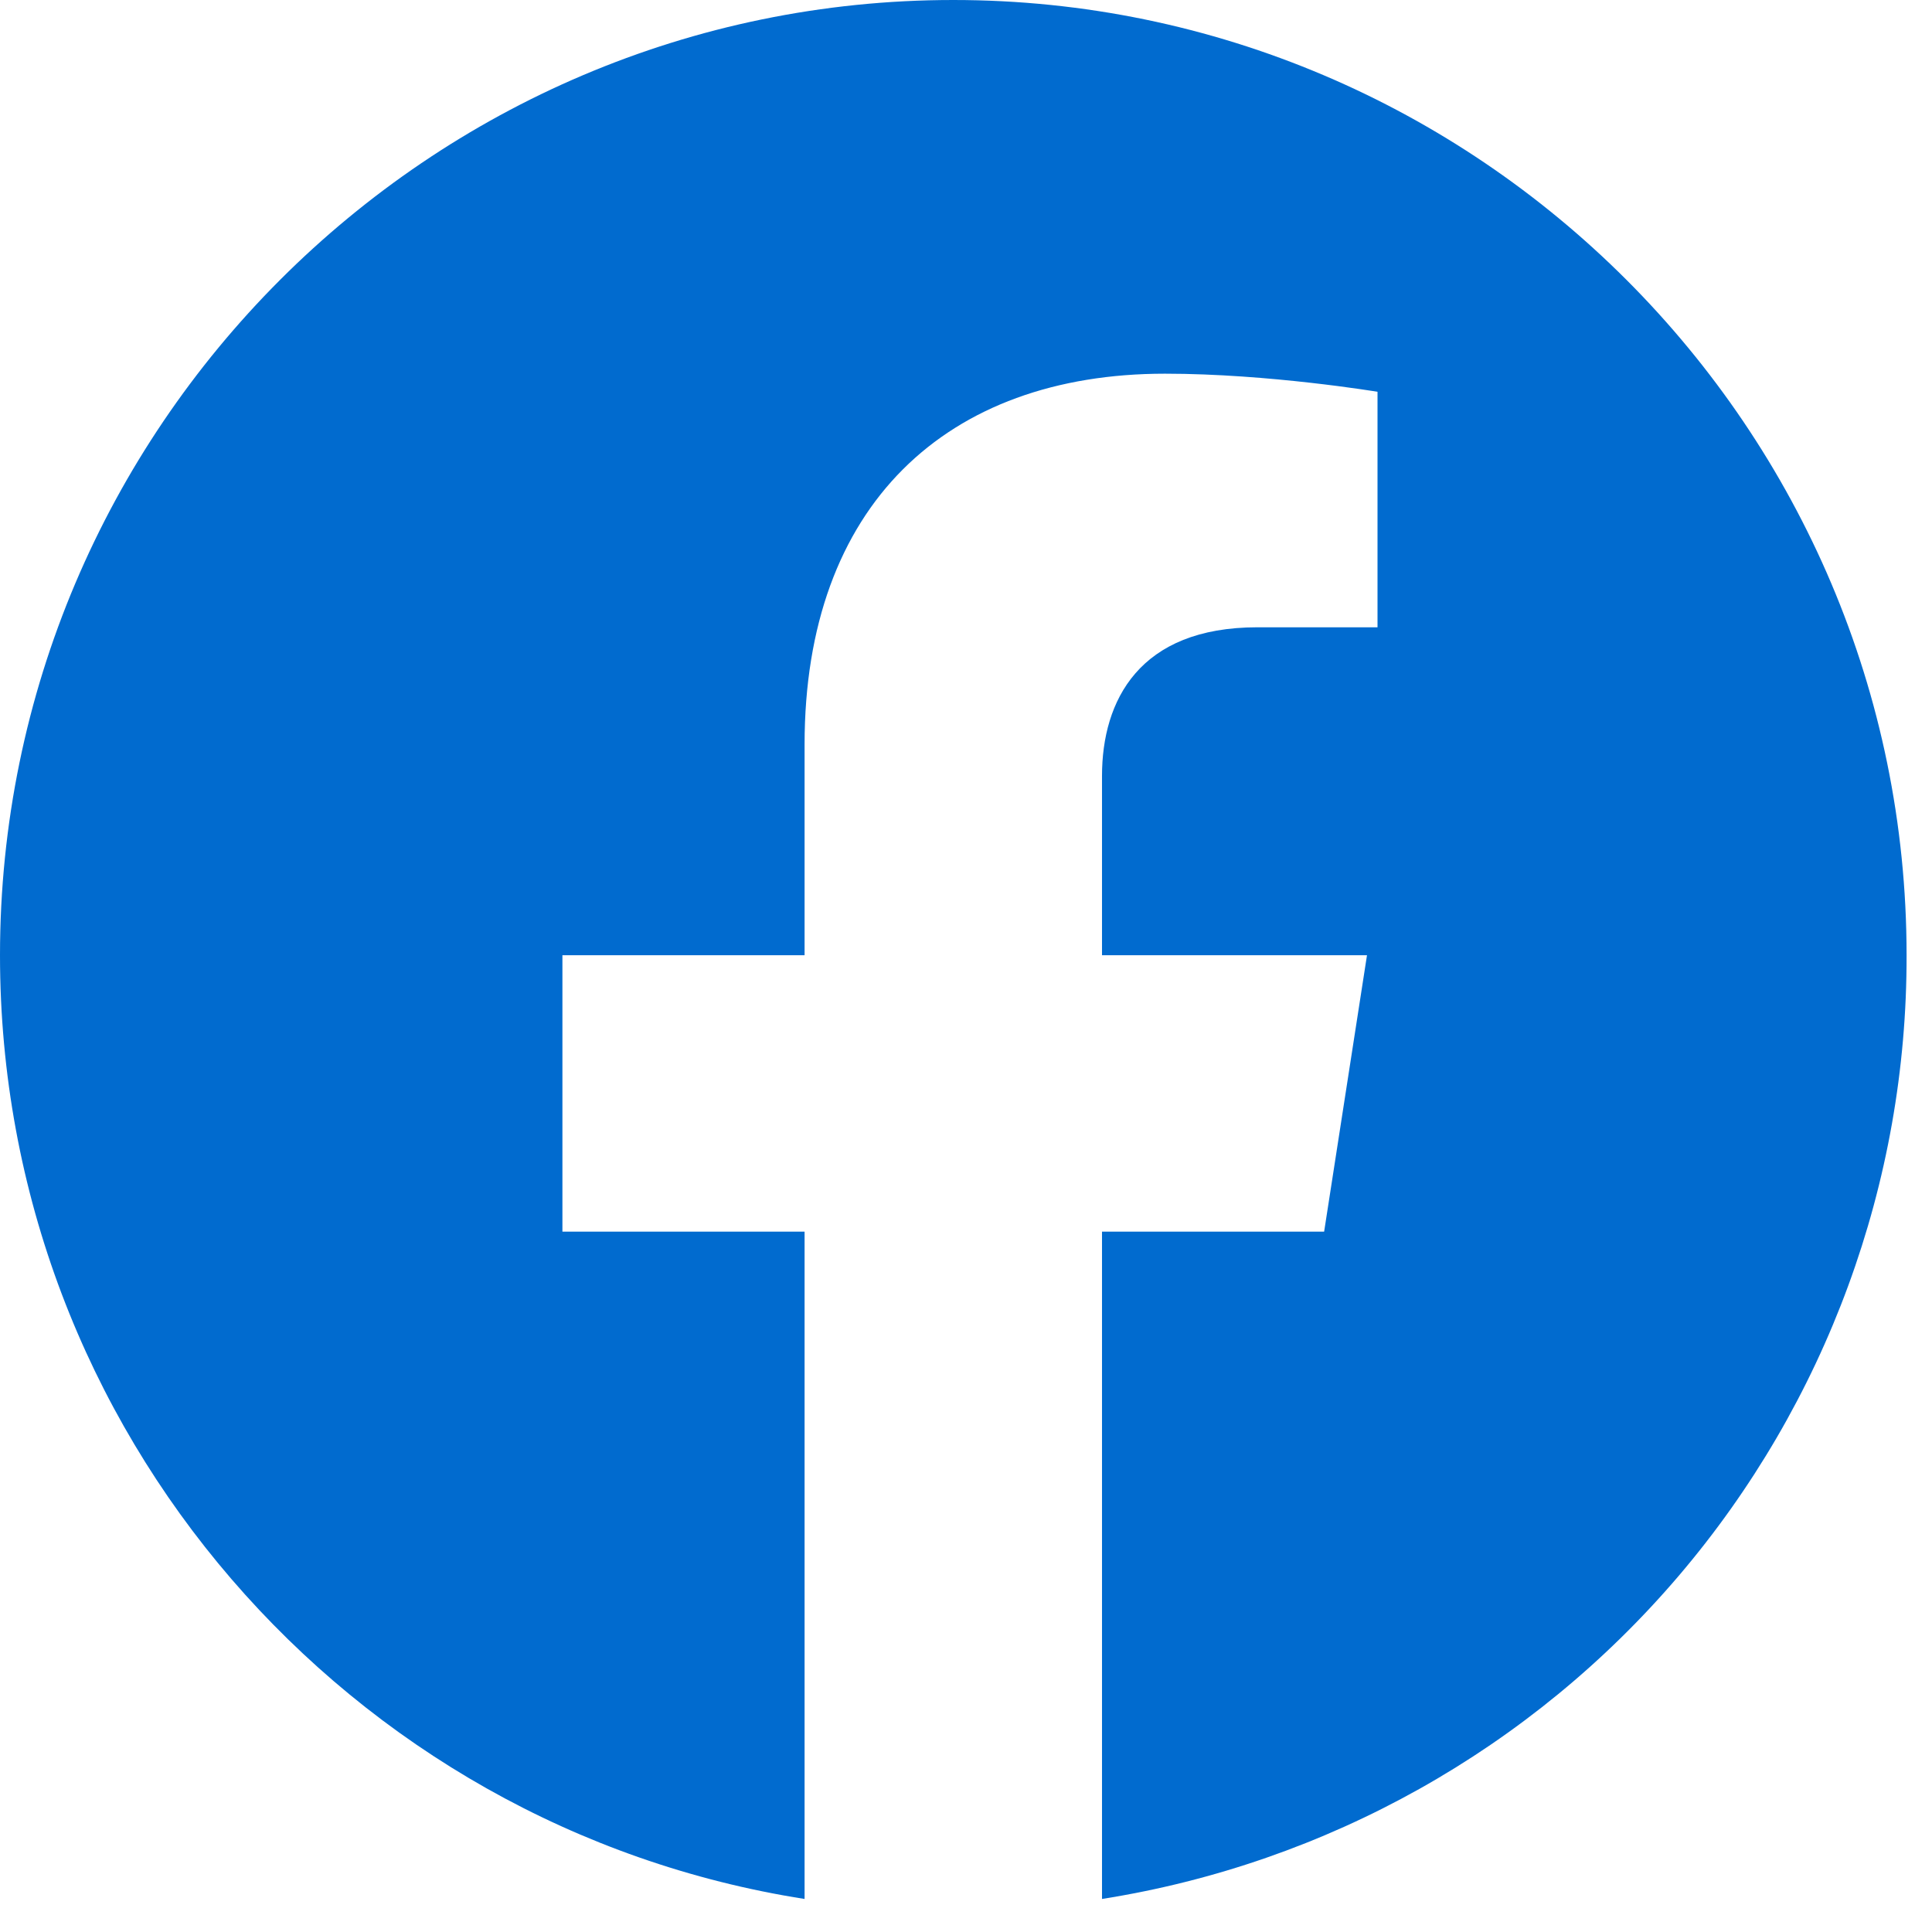
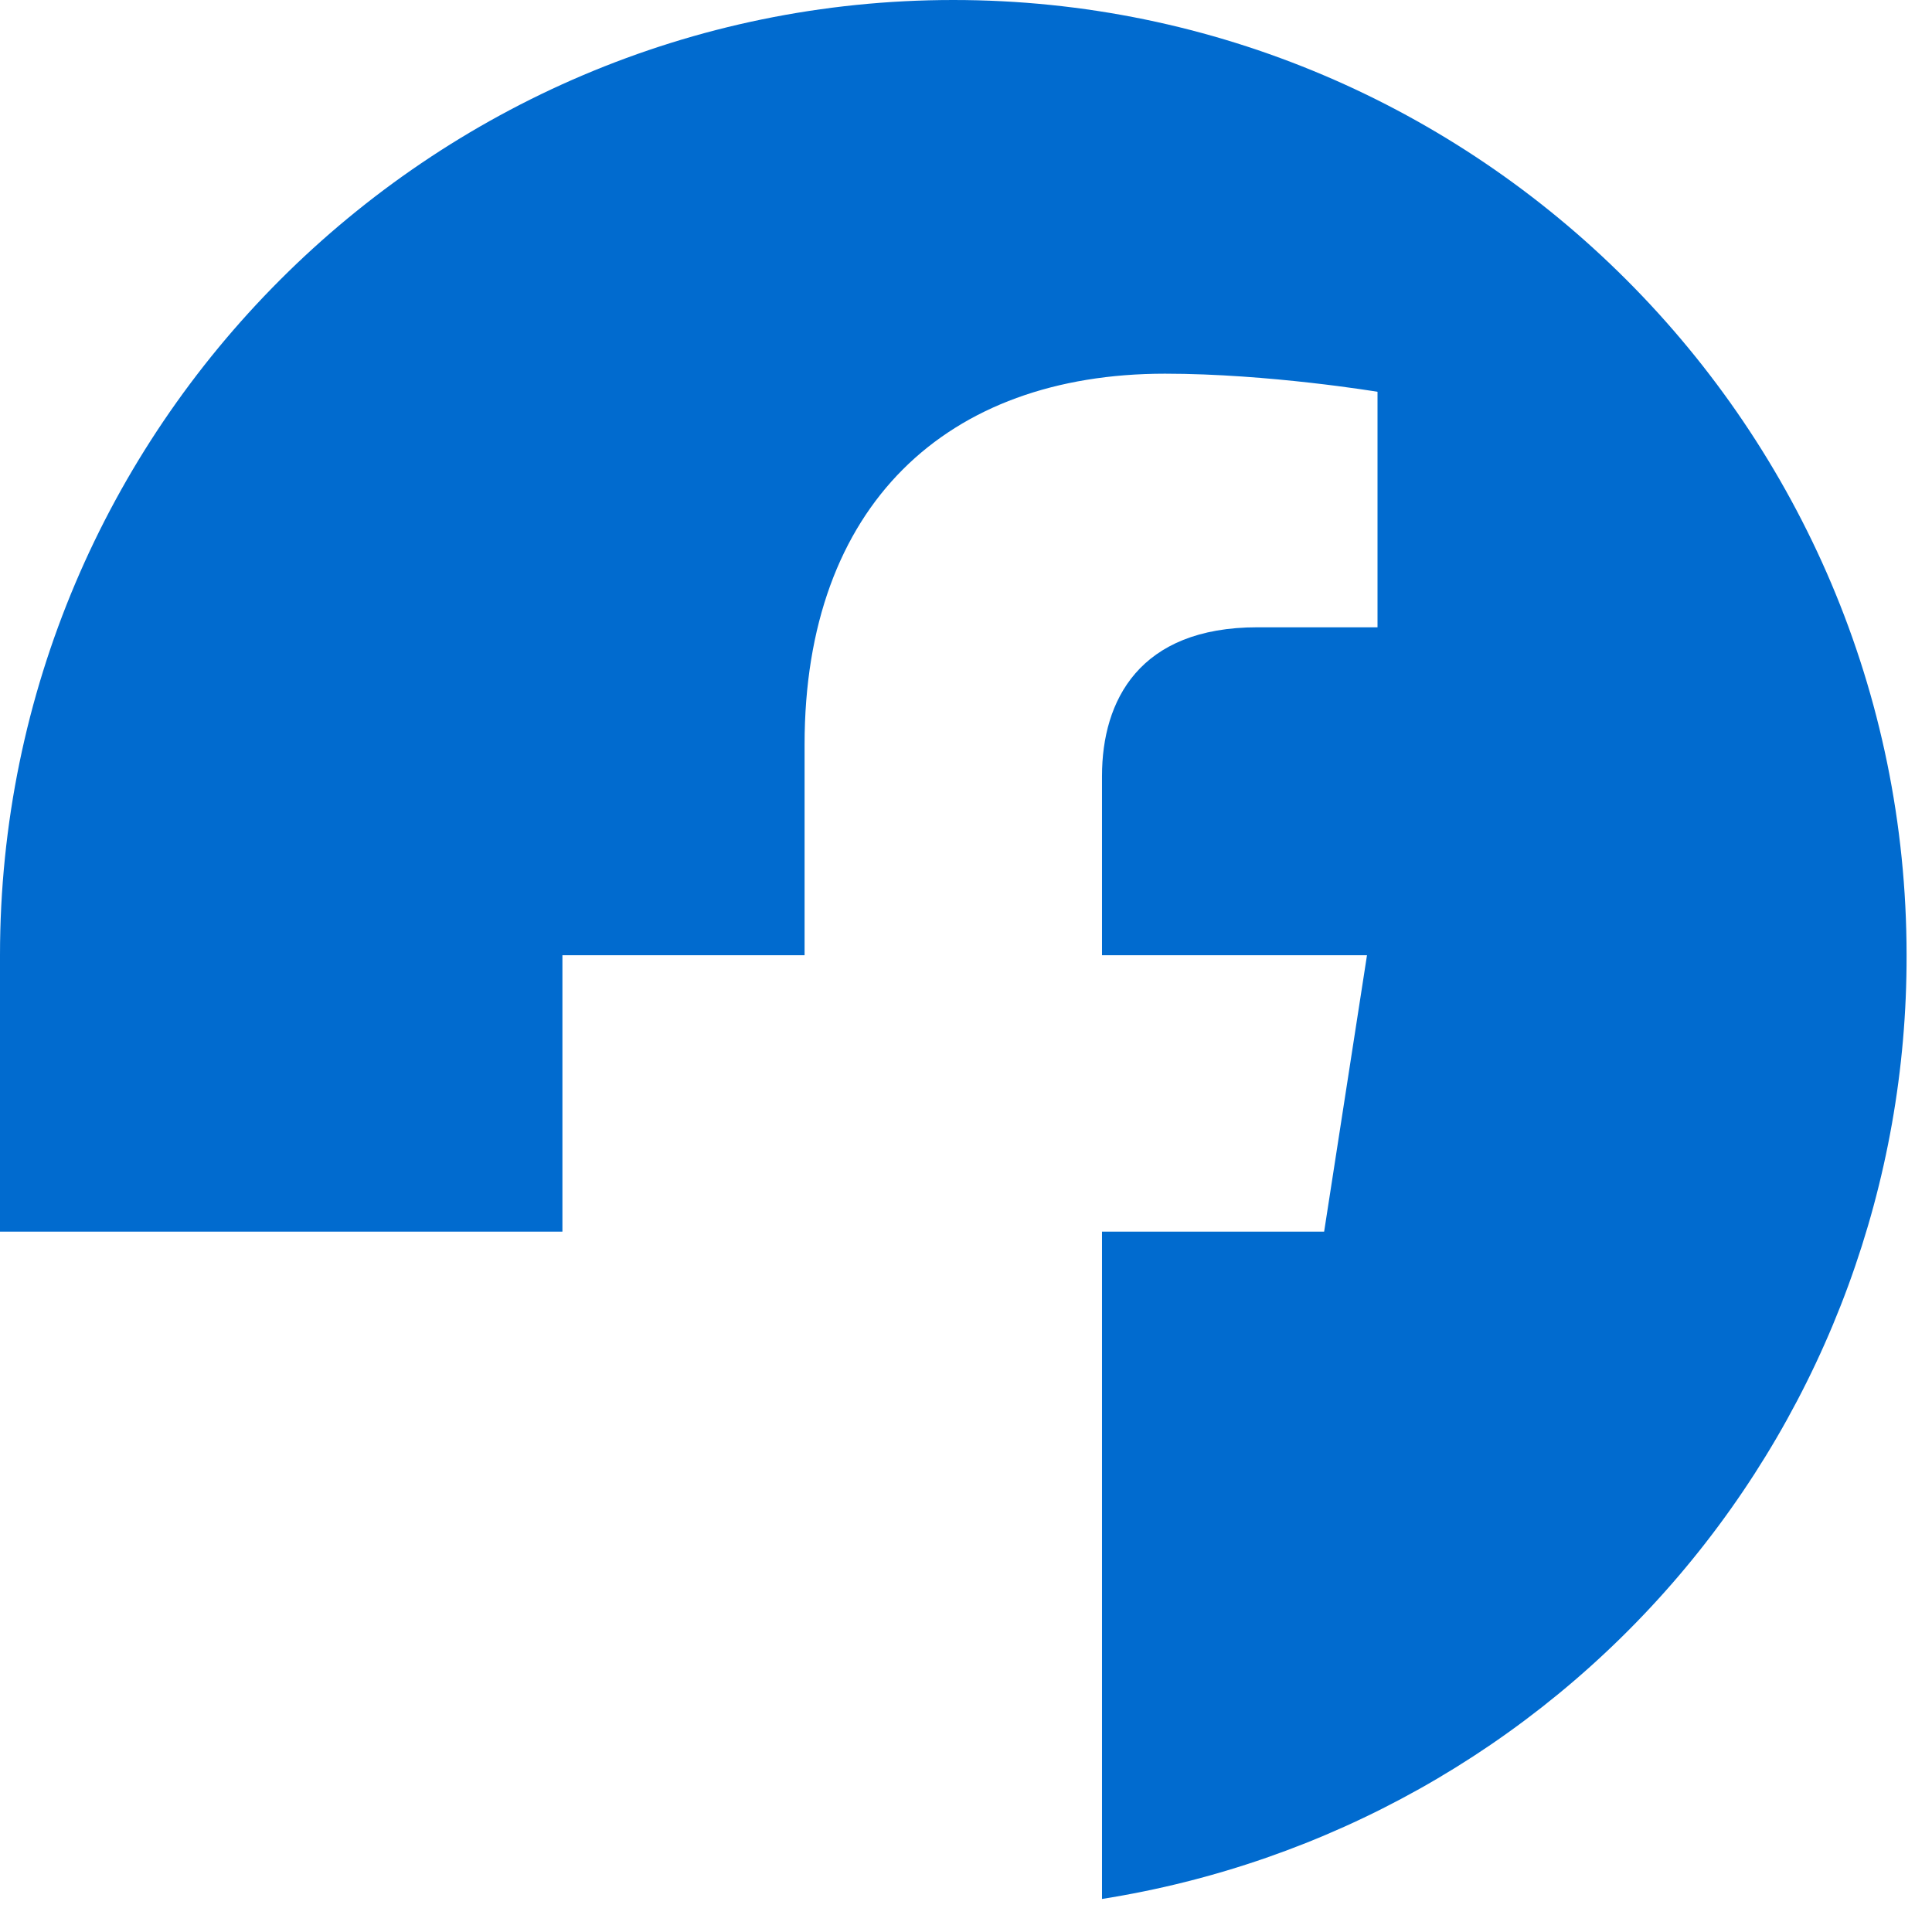
<svg xmlns="http://www.w3.org/2000/svg" width="38" height="38" viewBox="0 0 38 38" fill="none">
-   <path d="M18.75 0C8.438 0 0 8.419 0 18.788C0 28.163 6.862 35.944 15.825 37.35V24.225H11.062V18.788H15.825V14.644C15.825 9.938 18.619 7.35 22.913 7.35C24.956 7.35 27.094 7.706 27.094 7.706V12.338H24.731C22.406 12.338 21.675 13.781 21.675 15.262V18.788H26.887L26.044 24.225H21.675V37.35C26.093 36.652 30.117 34.398 33.019 30.994C35.92 27.59 37.51 23.261 37.5 18.788C37.5 8.419 29.062 0 18.75 0Z" fill="#016BCF" />
+   <path d="M18.75 0C8.438 0 0 8.419 0 18.788V24.225H11.062V18.788H15.825V14.644C15.825 9.938 18.619 7.35 22.913 7.35C24.956 7.35 27.094 7.706 27.094 7.706V12.338H24.731C22.406 12.338 21.675 13.781 21.675 15.262V18.788H26.887L26.044 24.225H21.675V37.35C26.093 36.652 30.117 34.398 33.019 30.994C35.92 27.59 37.51 23.261 37.5 18.788C37.5 8.419 29.062 0 18.75 0Z" fill="#016BCF" />
</svg>